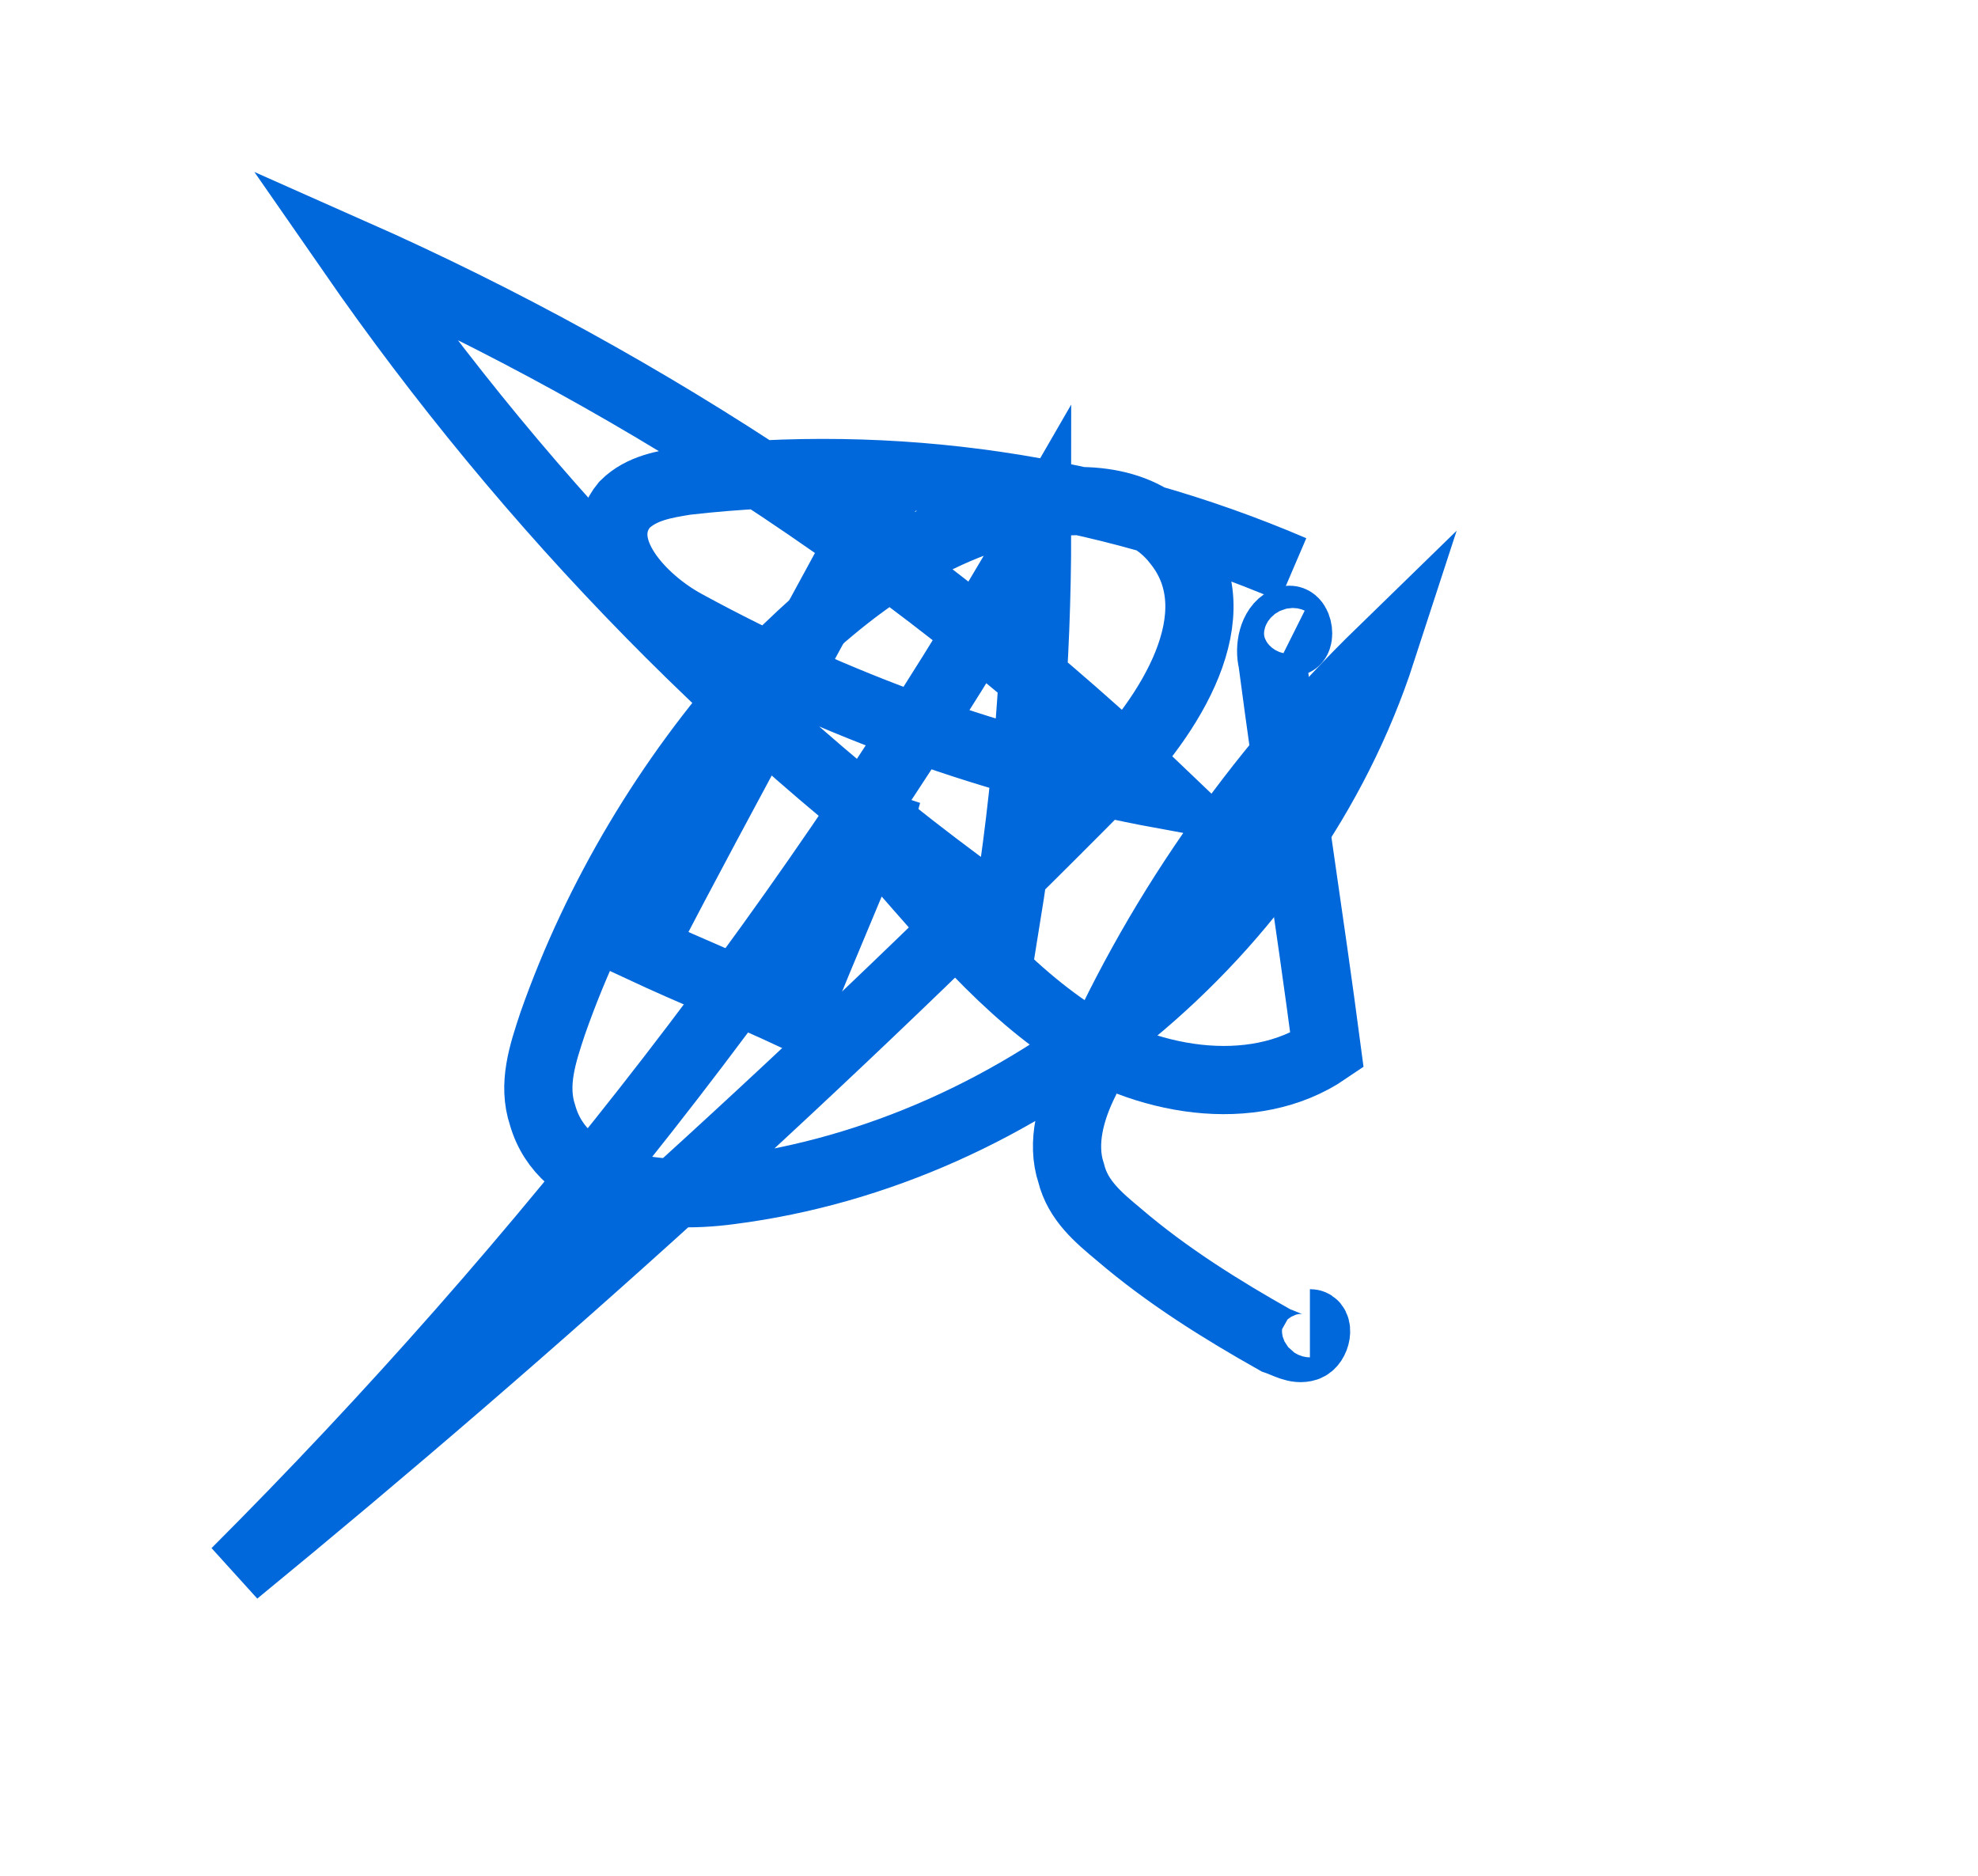
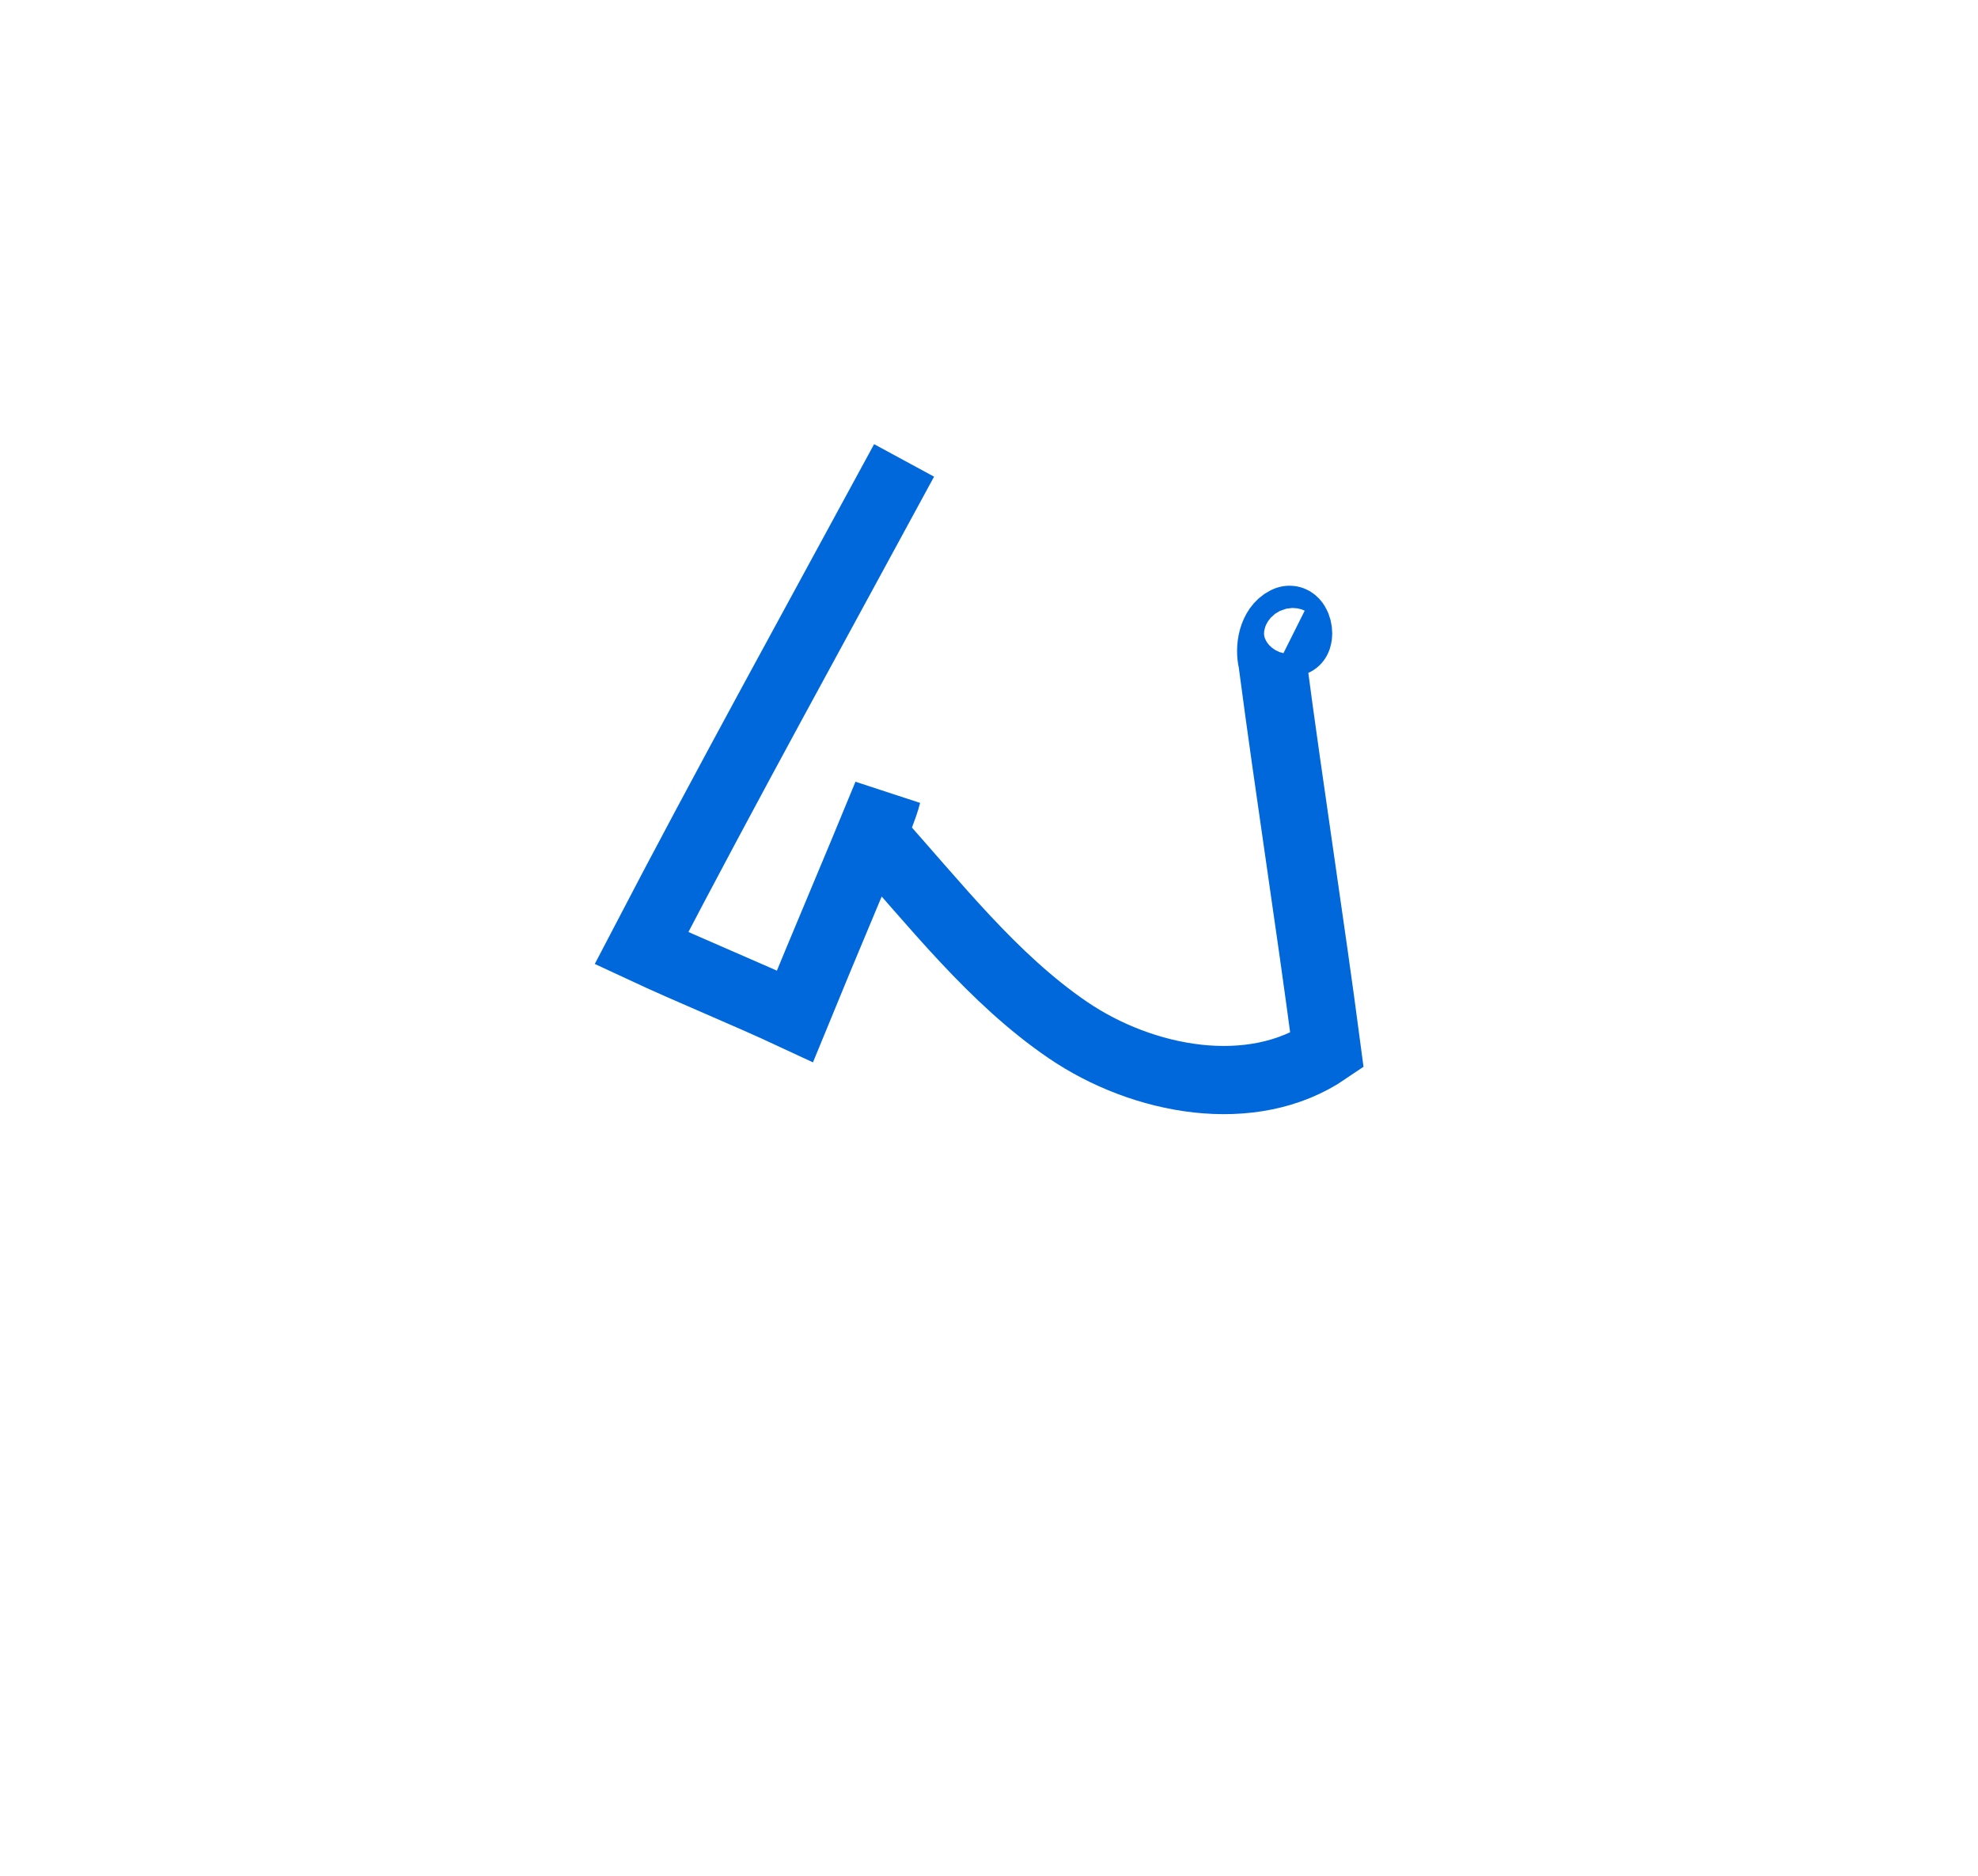
<svg xmlns="http://www.w3.org/2000/svg" id="_レイヤー_2" data-name="レイヤー 2" viewBox="0 0 58 55">
  <defs>
    <style>
      .cls-1, .cls-2 {
        fill: none;
      }

      .cls-2 {
        stroke: #0068da;
        stroke-miterlimit: 10;
        stroke-width: 2px;
      }
    </style>
  </defs>
  <g id="_レイヤー_1-2" data-name="レイヤー 1">
-     <path class="cls-2" d="m37.91,16.7c-5.6-2.4-11.7-3.3-17.8-2.6-.6.1-1.3.2-1.8.7-1,1.2.5,2.8,1.8,3.5,4.4,2.4,9.1,4.1,14,5-6.9-6.6-15-12-23.8-15.9,5.2,7.5,11.7,14.2,19.2,19.5.6-3.7.9-7.5.9-11.3-6.4,11.1-14.4,21.4-23.5,30.5,8.9-7.3,17.4-15,25.5-23.2,1.9-1.9,3.8-4.9,2.1-7-1-1.3-2.9-1.4-4.5-1-3.1.7-5.6,2.7-7.8,5-2.6,2.9-4.7,6.4-6,10.1-.3.9-.6,1.8-.3,2.7.6,2.1,3.3,2.5,5.5,2.2,8.6-1.1,16.4-7.5,19.1-15.8-3.7,3.6-6.7,7.9-8.7,12.6-.4.8-.7,1.8-.4,2.7.2.8.8,1.3,1.4,1.8,1.4,1.2,3,2.2,4.6,3.1.3.1.6.3.9.2s.4-.7.1-.7" />
    <path class="cls-2" d="m26.51,13.5c-2.6,4.8-5.2,9.5-7.7,14.3,1.5.7,3,1.3,4.5,2,.9-2.2,1.8-4.3,2.7-6.5-.1.4-.3.8-.4,1.2,1.8,2,3.5,4.2,5.7,5.7s5.4,2.1,7.6.6c-.5-3.8-1.1-7.6-1.6-11.4-.1-.4,0-1,.4-1.2s.5.8.1.6" />
-     <rect class="cls-1" width="58" height="55" />
  </g>
</svg>